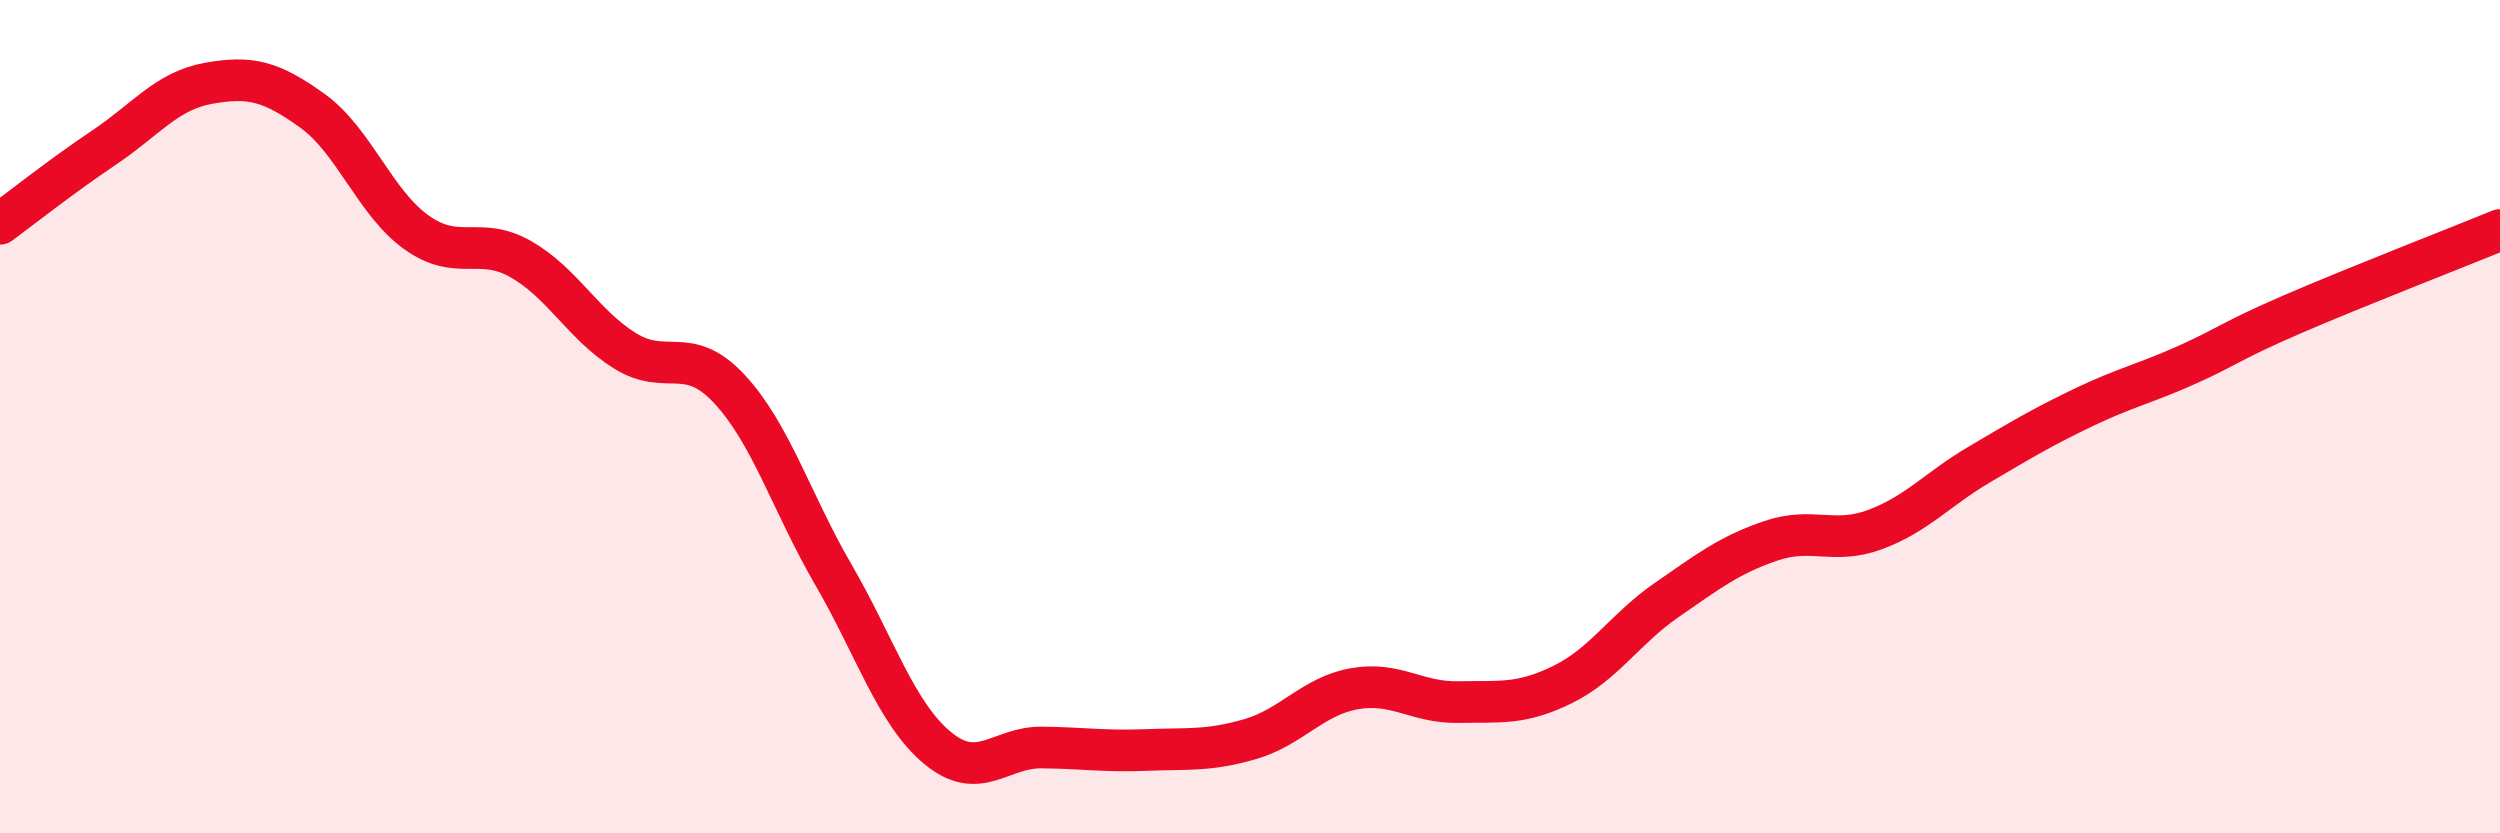
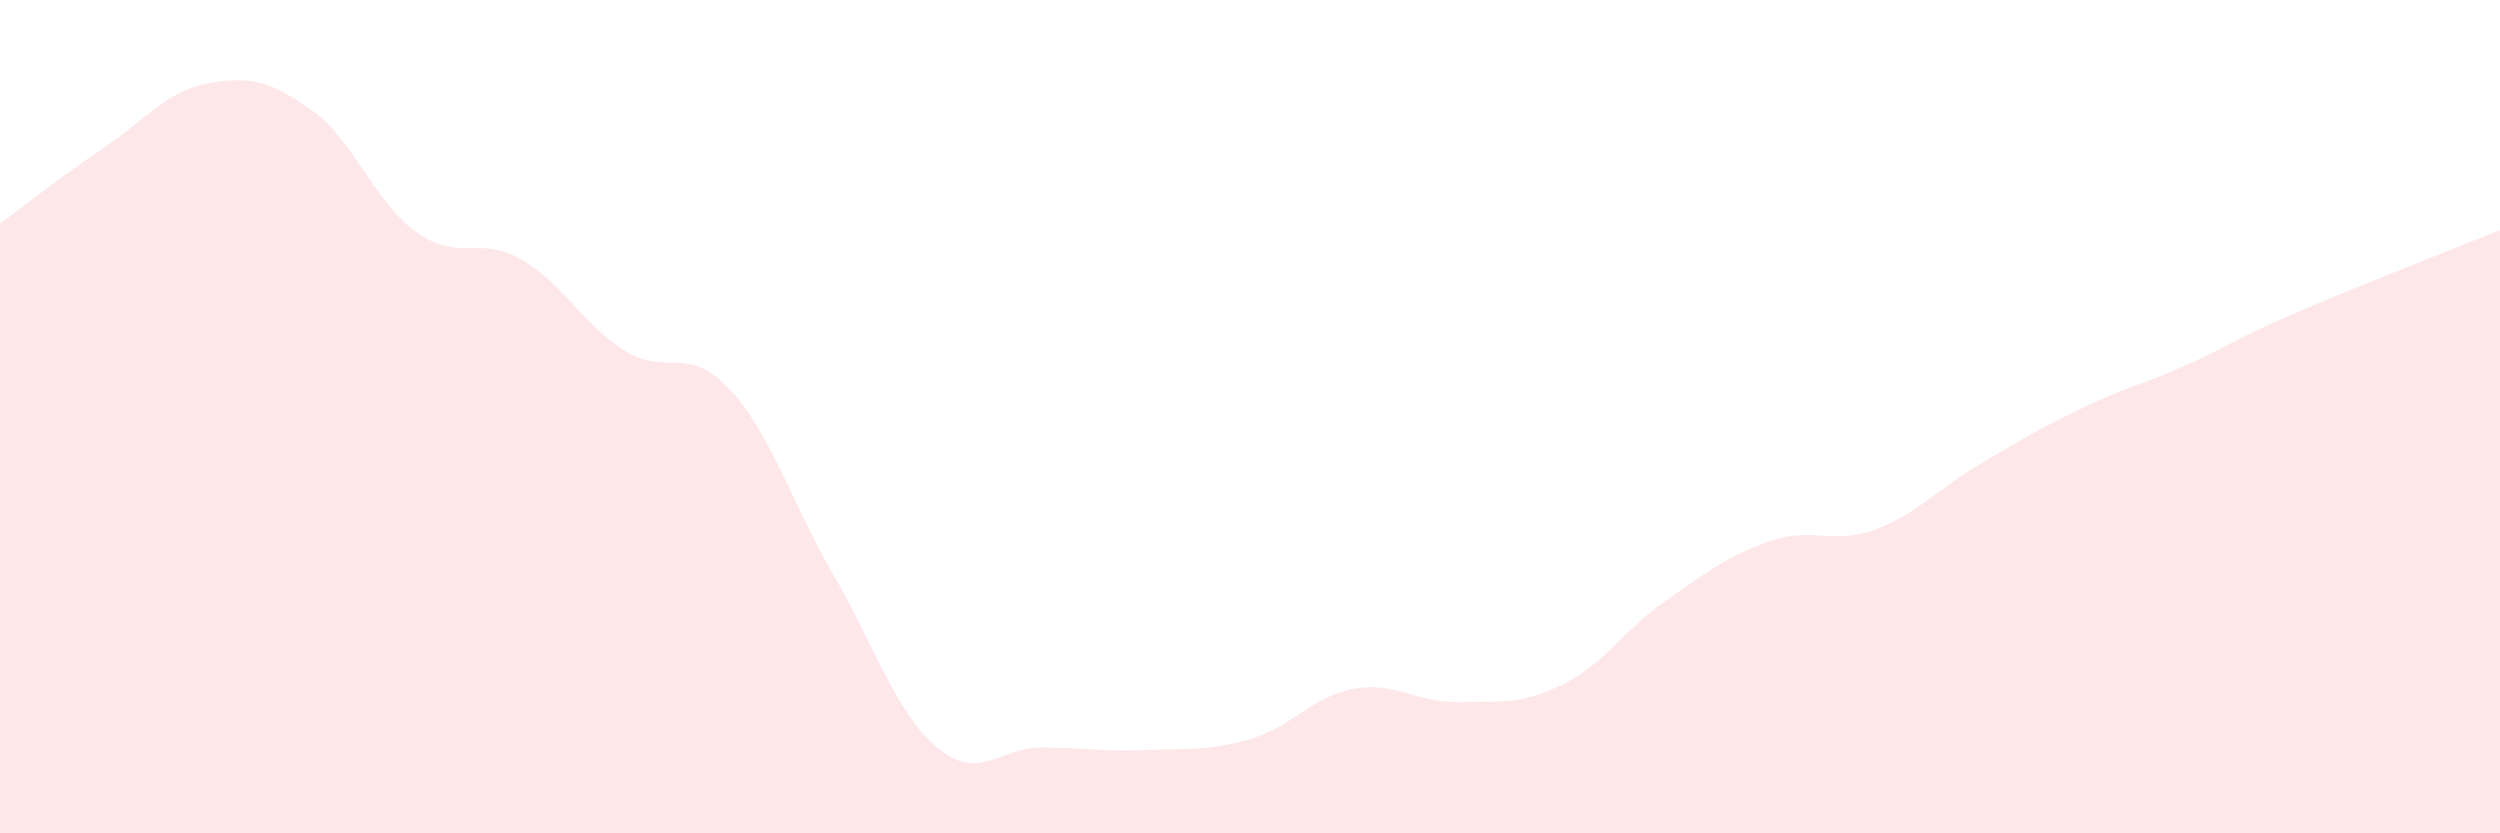
<svg xmlns="http://www.w3.org/2000/svg" width="60" height="20" viewBox="0 0 60 20">
  <path d="M 0,5.37 C 0.5,5 1.5,4.21 2.5,3.54 C 3.5,2.87 4,2.18 5,2 C 6,1.82 6.5,1.94 7.5,2.66 C 8.5,3.38 9,4.87 10,5.58 C 11,6.29 11.5,5.65 12.5,6.22 C 13.5,6.79 14,7.8 15,8.42 C 16,9.04 16.5,8.26 17.5,9.33 C 18.5,10.4 19,12.07 20,13.79 C 21,15.51 21.5,17.12 22.5,17.95 C 23.5,18.78 24,17.93 25,17.94 C 26,17.95 26.5,18.04 27.5,18 C 28.5,17.96 29,18.03 30,17.74 C 31,17.45 31.5,16.71 32.5,16.53 C 33.5,16.35 34,16.87 35,16.85 C 36,16.83 36.5,16.92 37.5,16.43 C 38.5,15.94 39,15.09 40,14.4 C 41,13.71 41.5,13.32 42.5,12.98 C 43.5,12.64 44,13.08 45,12.71 C 46,12.34 46.5,11.74 47.5,11.15 C 48.5,10.56 49,10.26 50,9.78 C 51,9.3 51.5,9.2 52.5,8.75 C 53.5,8.3 53.5,8.2 55,7.55 C 56.5,6.9 59,5.93 60,5.52L60 20L0 20Z" fill="#EB0A25" opacity="0.1" stroke-linecap="round" stroke-linejoin="round" />
-   <path d="M 0,5.37 C 0.5,5 1.5,4.21 2.5,3.54 C 3.5,2.87 4,2.18 5,2 C 6,1.82 6.5,1.94 7.5,2.66 C 8.5,3.38 9,4.87 10,5.58 C 11,6.29 11.5,5.65 12.5,6.22 C 13.5,6.79 14,7.8 15,8.42 C 16,9.04 16.5,8.26 17.5,9.33 C 18.5,10.4 19,12.07 20,13.79 C 21,15.51 21.5,17.12 22.5,17.95 C 23.5,18.78 24,17.93 25,17.94 C 26,17.95 26.5,18.04 27.5,18 C 28.5,17.96 29,18.03 30,17.74 C 31,17.45 31.5,16.71 32.5,16.53 C 33.5,16.35 34,16.87 35,16.85 C 36,16.83 36.5,16.92 37.5,16.43 C 38.5,15.94 39,15.09 40,14.4 C 41,13.71 41.5,13.32 42.5,12.98 C 43.5,12.64 44,13.08 45,12.71 C 46,12.34 46.5,11.74 47.5,11.15 C 48.5,10.56 49,10.26 50,9.78 C 51,9.3 51.5,9.2 52.5,8.75 C 53.5,8.3 53.5,8.2 55,7.55 C 56.5,6.9 59,5.93 60,5.52" stroke="#EB0A25" stroke-width="1" fill="none" stroke-linecap="round" stroke-linejoin="round" />
</svg>